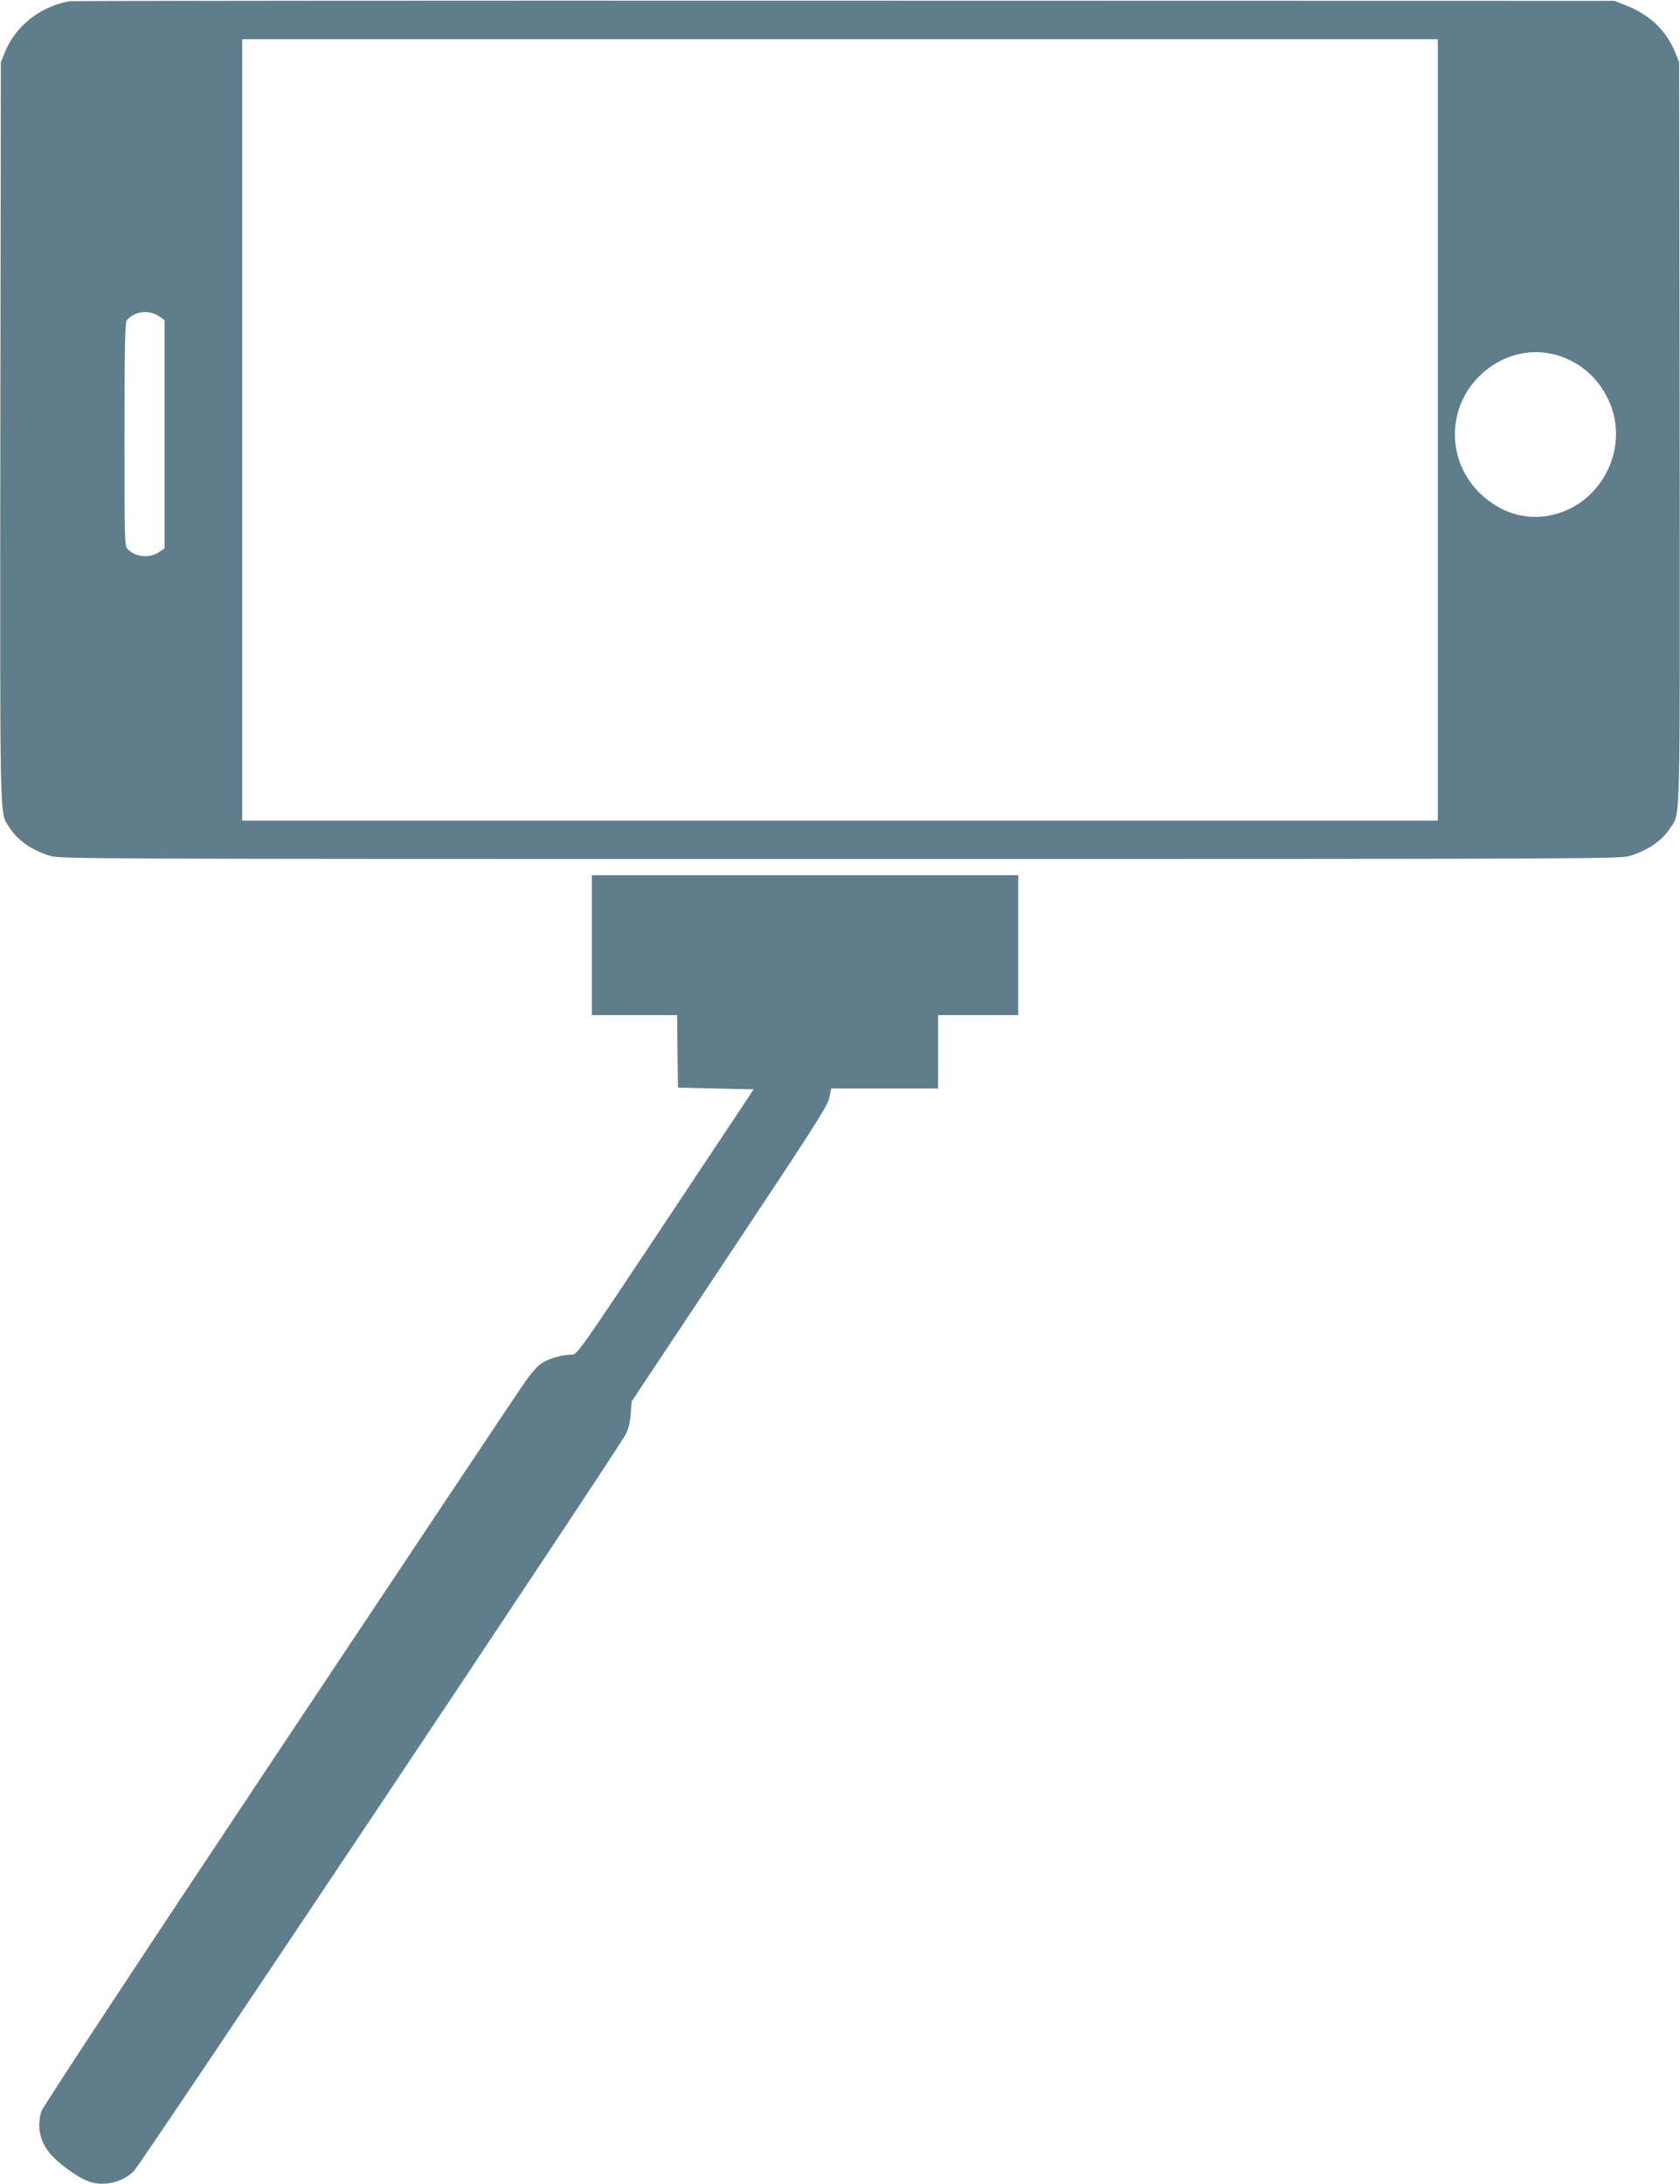
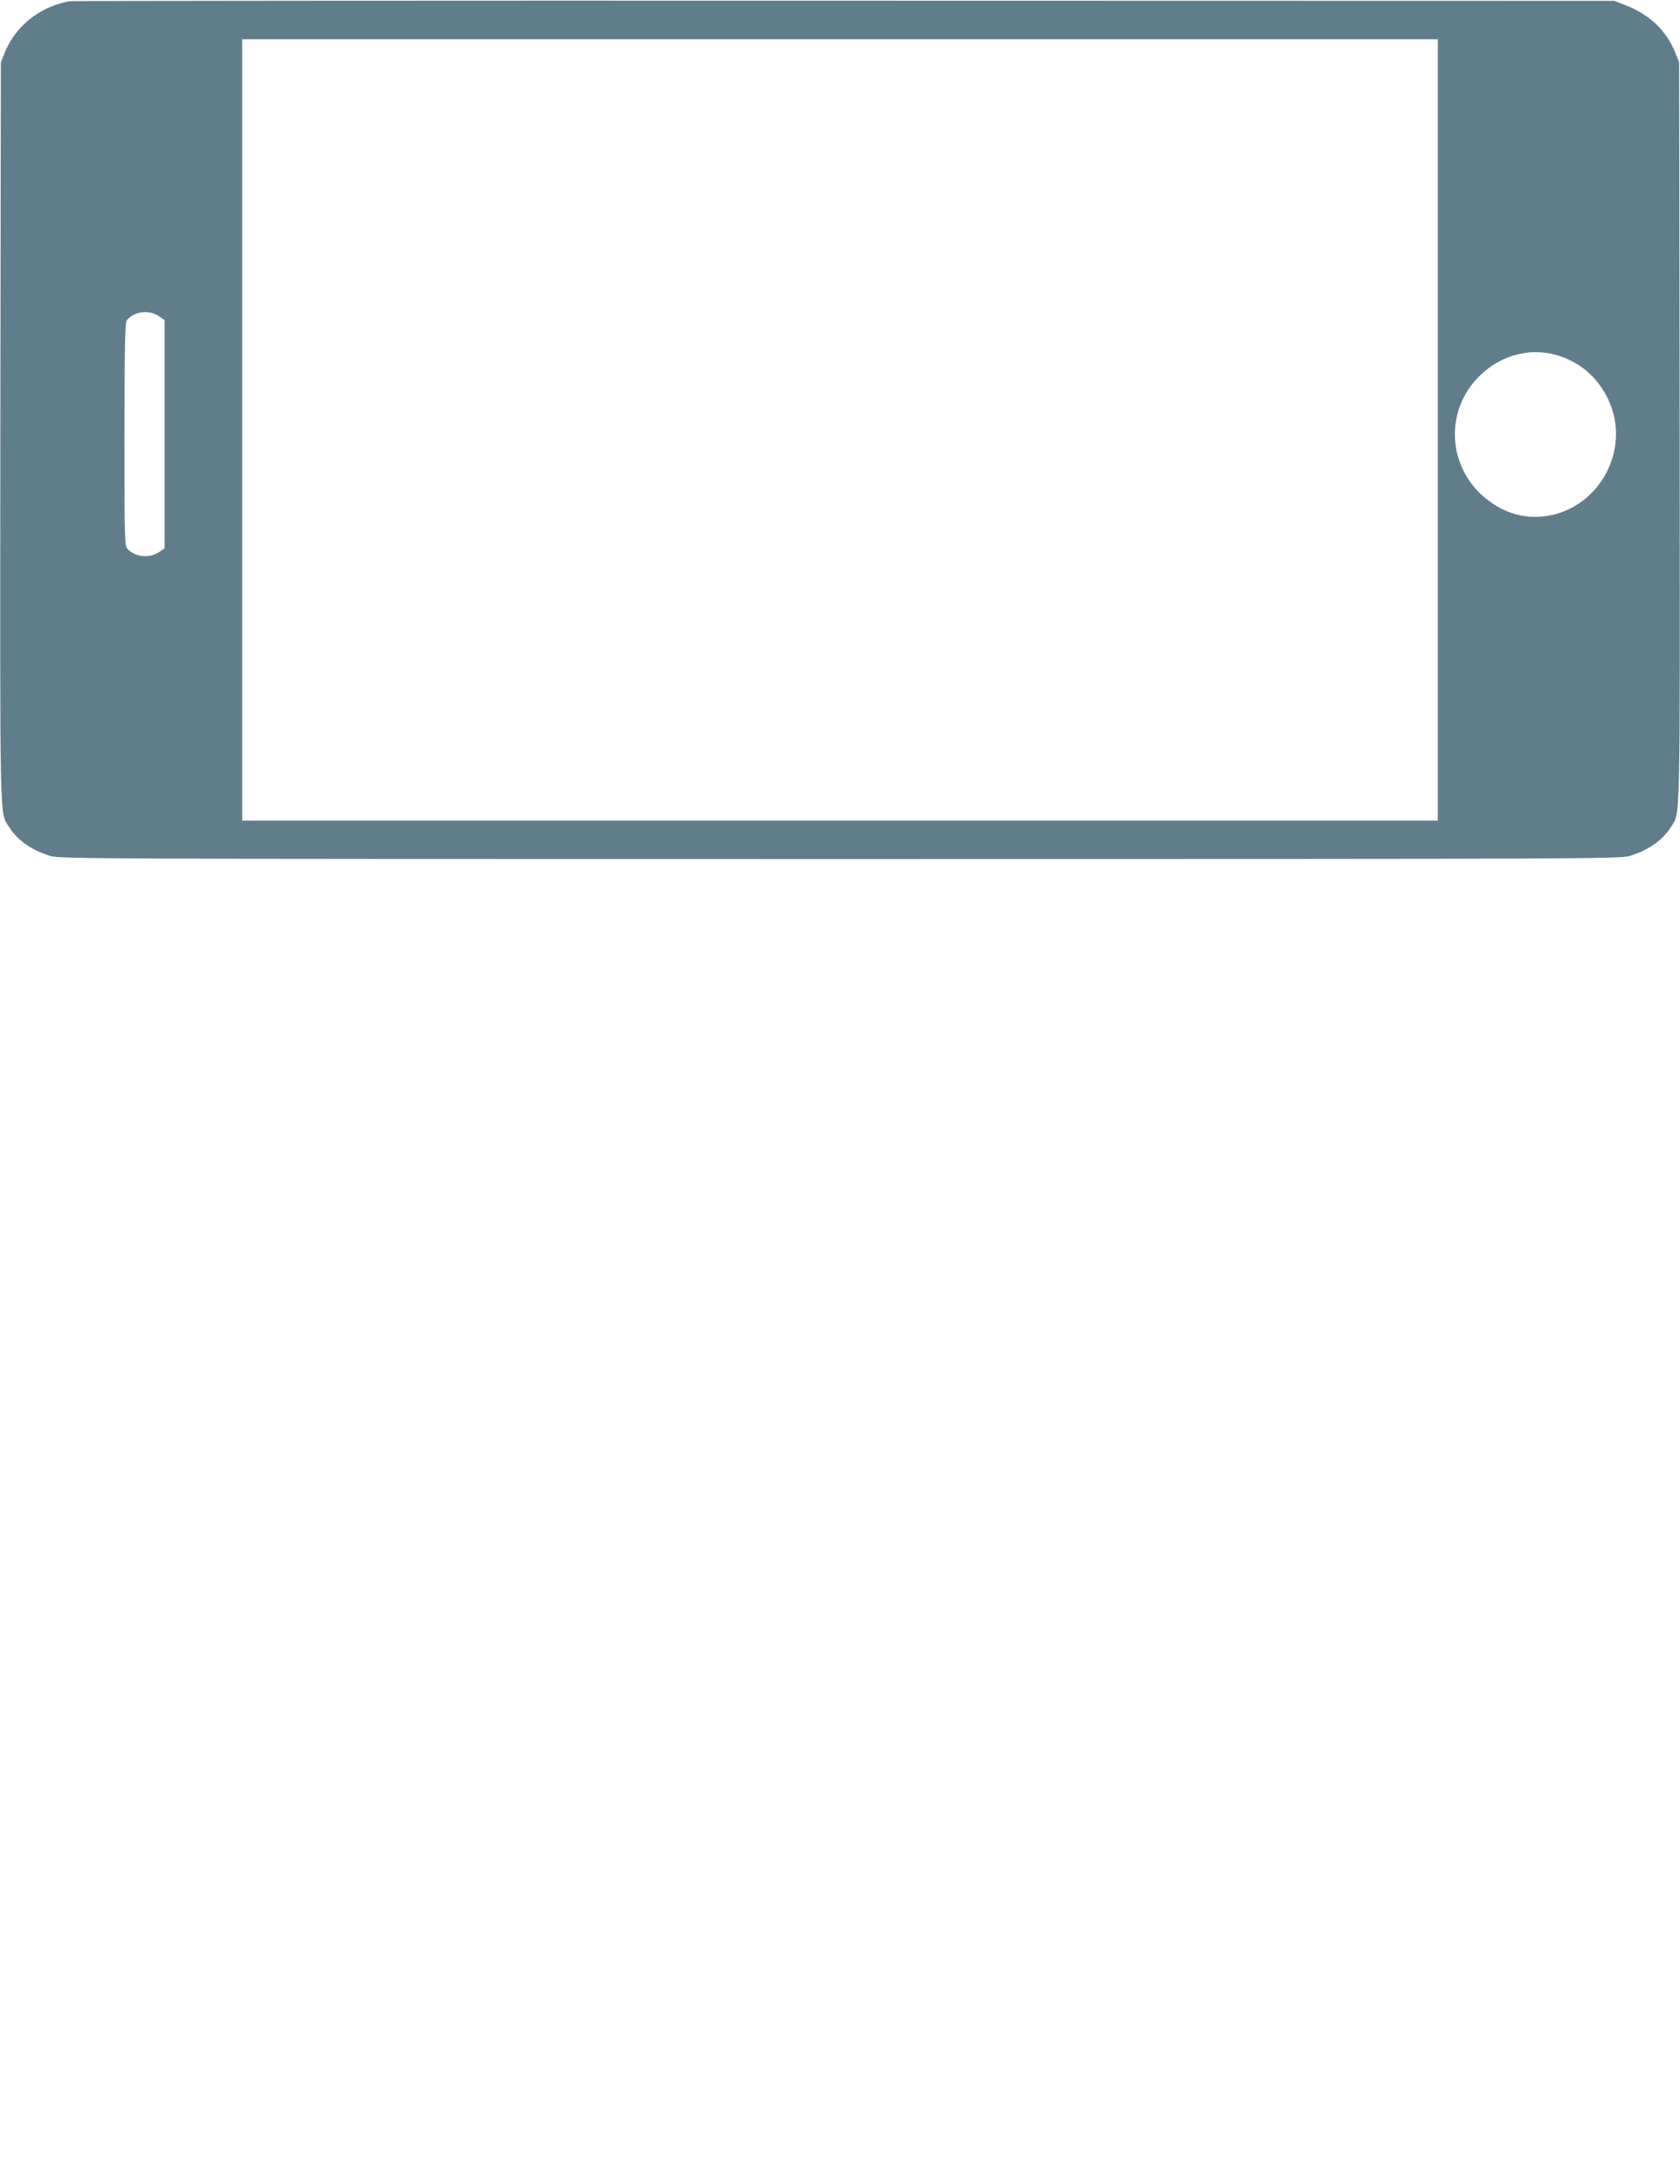
<svg xmlns="http://www.w3.org/2000/svg" version="1.0" width="985pt" height="1280pt" viewBox="0 0 985 1280" preserveAspectRatio="xMidYMid meet">
  <g transform="translate(0,1280) scale(0.1,-0.1)" fill="#607d8b" stroke="none">
    <path d="M410 12793 c-172 -29 -319 -144 -382 -301 l-23 -57 -3 -2164 c-2 -2352 -5 -2229 51 -2318 50 -79 130 -135 242 -170 58 -17 219 -18 4630 -18 4411 0 4572 1 4630 18 112 35 192 91 242 170 56 89 53 -34 51 2318 l-3 2164 -23 57 c-52 129 -150 222 -288 276 l-69 27 -4515 1 c-2483 1 -4526 -1 -4540 -3z m8020 -2513 l0 -2290 -3505 0 -3505 0 0 2290 0 2290 3505 0 3505 0 0 -2290z m-7499 667 l34 -23 0 -669 0 -669 -34 -23 c-54 -36 -135 -29 -181 17 -20 20 -20 29 -20 673 0 508 3 657 13 669 43 53 129 65 188 25z m8229 -239 c122 -46 214 -131 271 -253 125 -268 -29 -595 -316 -670 -154 -40 -307 2 -431 117 -200 188 -206 498 -12 692 134 133 318 176 488 114z" />
-     <path d="M3470 7260 l0 -410 250 0 250 0 2 -212 3 -213 222 -5 222 -5 -517 -777 c-505 -759 -518 -778 -549 -778 -57 0 -130 -21 -175 -49 -30 -19 -65 -60 -114 -132 -40 -57 -688 -1029 -1441 -2159 -816 -1225 -1374 -2072 -1381 -2096 -29 -100 -4 -193 72 -269 58 -57 153 -123 206 -141 87 -32 199 -6 265 61 42 41 2832 4220 2883 4317 17 33 26 70 30 120 l5 73 575 865 c501 753 577 872 585 918 l10 52 314 0 313 0 0 215 0 215 235 0 235 0 0 410 0 410 -1250 0 -1250 0 0 -410z" />
  </g>
</svg>